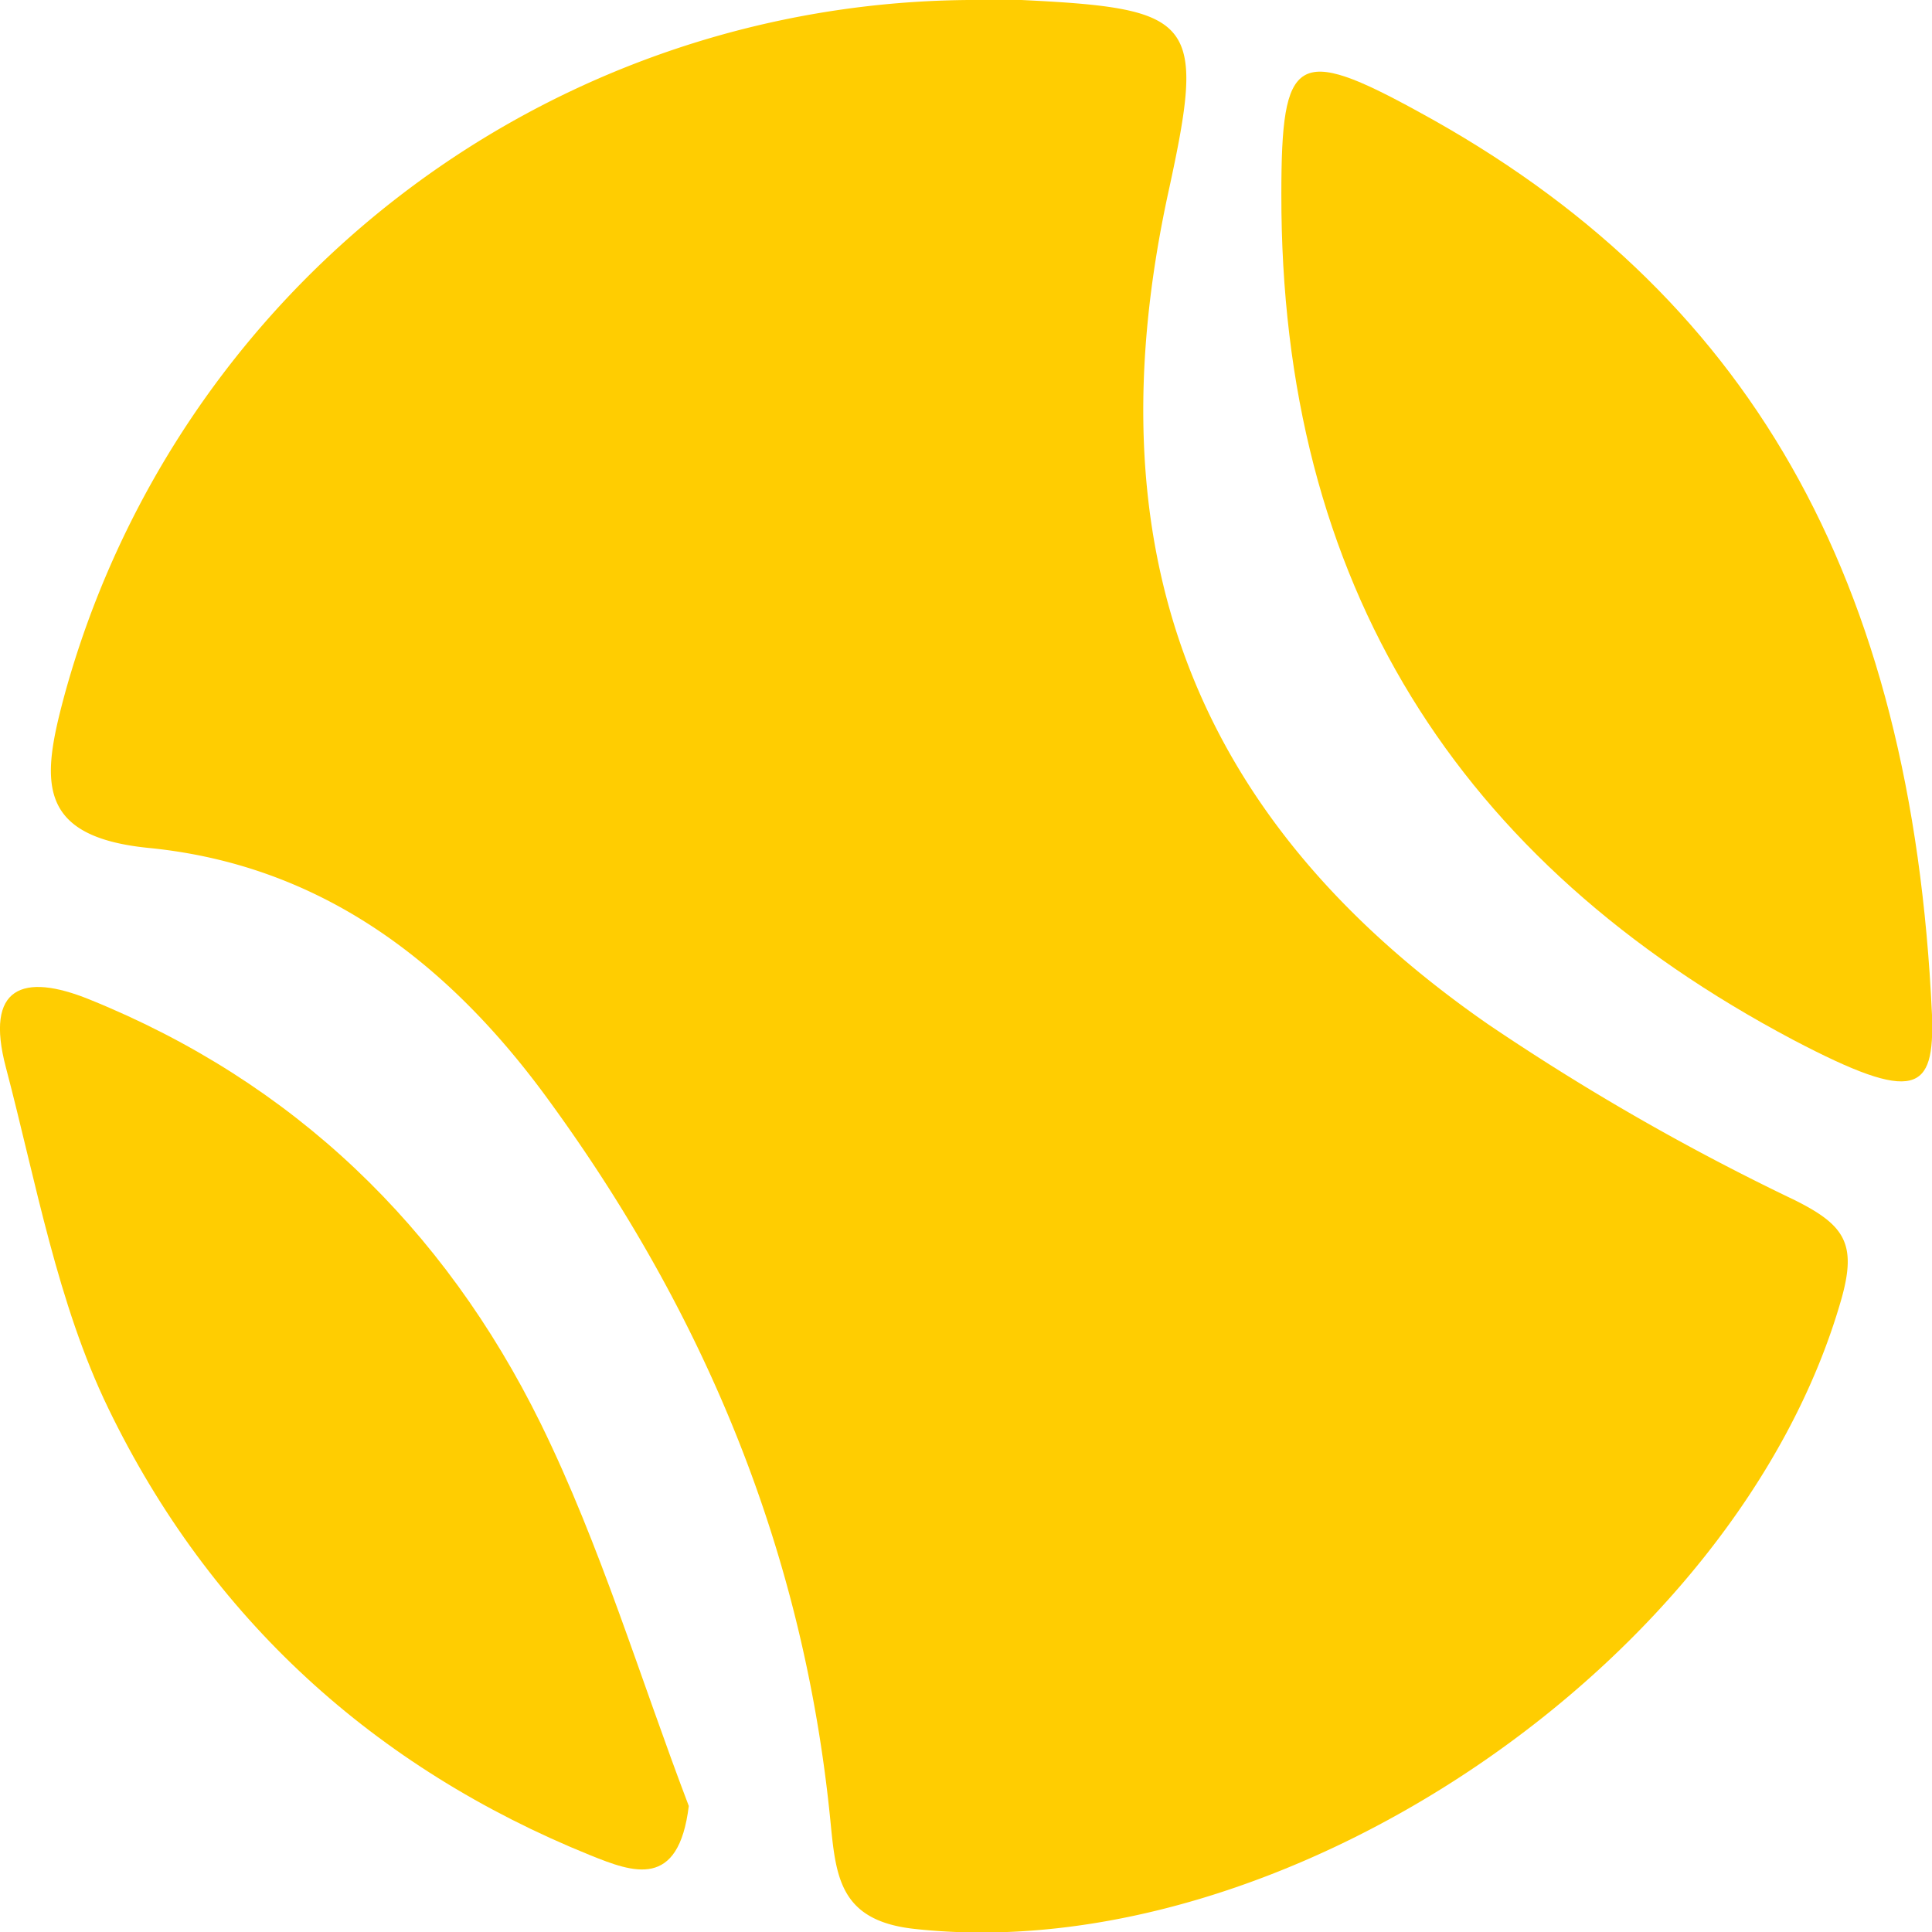
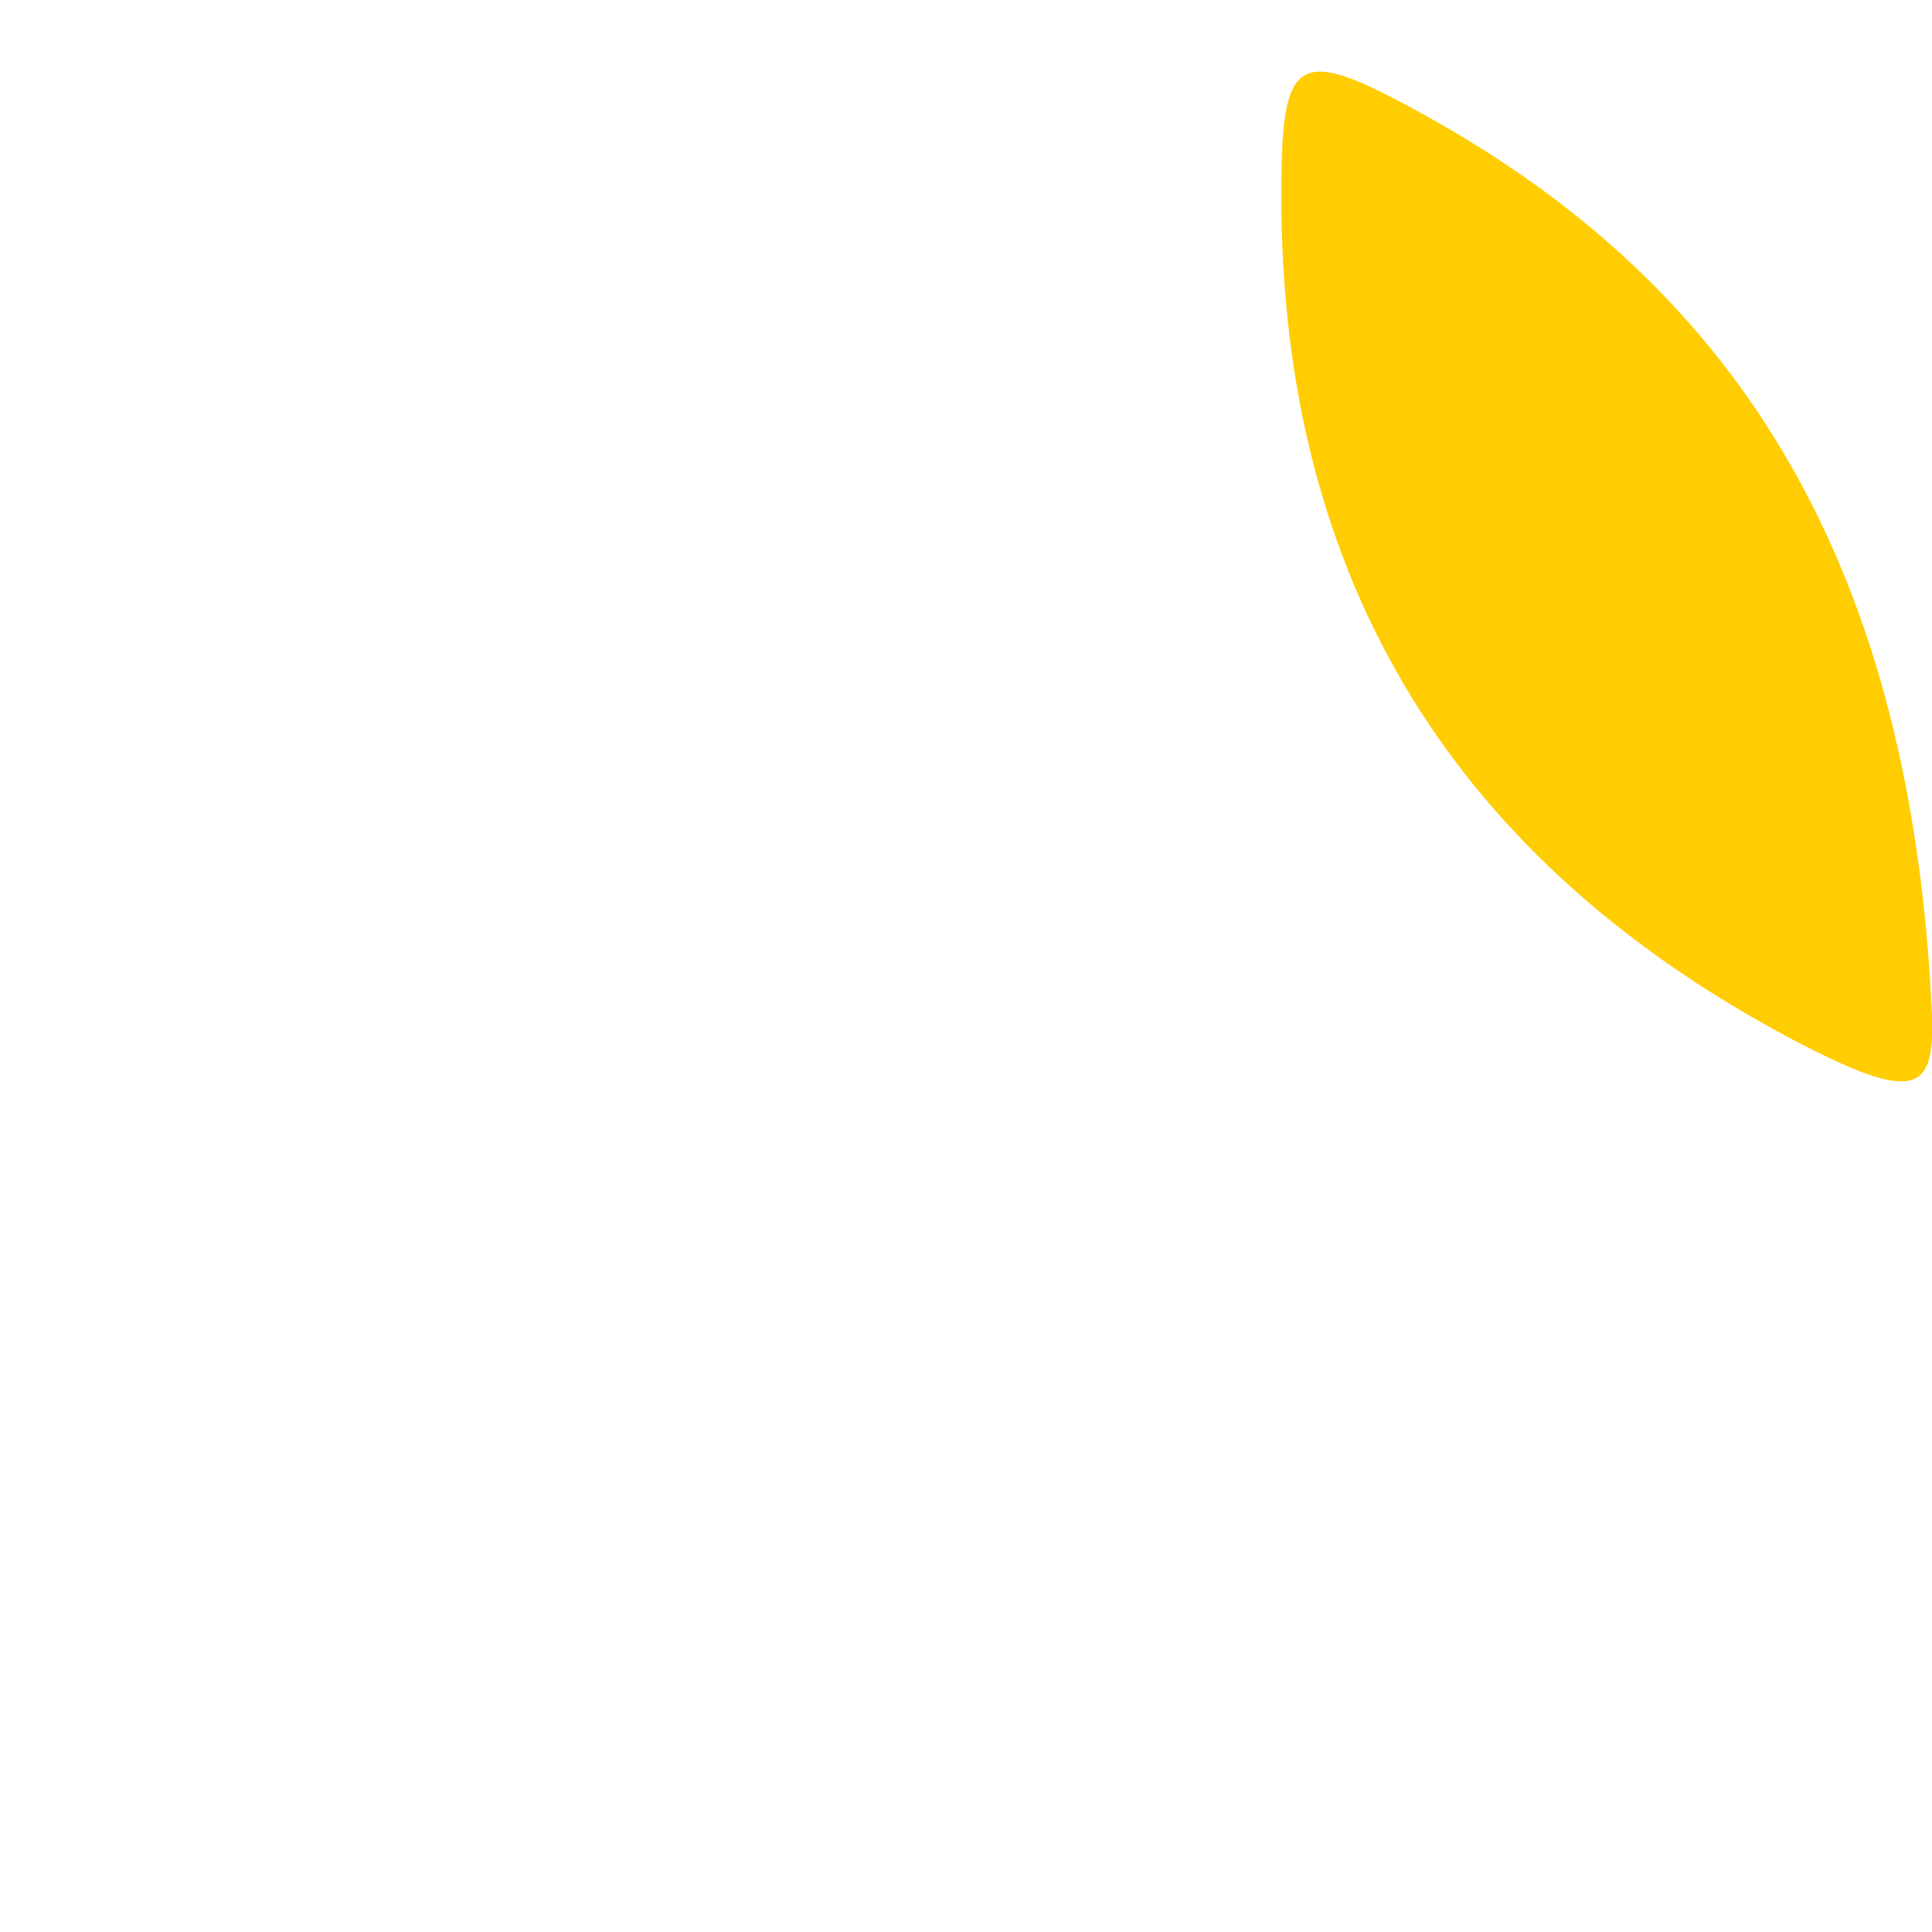
<svg xmlns="http://www.w3.org/2000/svg" id="Layer_1" data-name="Layer 1" viewBox="0 0 155 155">
  <defs>
    <style>.cls-1{fill:#ffcd01;}</style>
  </defs>
  <title>Artboard 16 copy 2314</title>
-   <path class="cls-1" d="M77.75,0c1.4,0,2.8-.06,4.2,0C96,.68,96.74,1.62,93.75,15.35,87.5,44,95.6,65.67,119.38,82.17A190.14,190.14,0,0,0,144,96.29c4,2,5,3.49,3.71,8-8.35,29.09-44.73,53.72-74.36,50.46-6-.66-6.29-4.19-6.73-8.68-2.13-21.5-10-40.57-22.67-57.9-8.2-11.24-18.45-18.8-32-20.14-9.12-.9-8.6-5.46-6.81-12.14A75.8,75.8,0,0,1,77.75,0Z" />
  <path class="cls-1" d="M155,81.43c.21,6.16-1.27,7.18-11.13,2-26.93-14.25-41.13-36.59-41.07-67.88C102.8,4.42,104,3.57,113.87,9,140.21,23.37,153.39,46.22,155,81.43Z" />
-   <path class="cls-1" d="M55.26,144.89c-.82,6.71-4.46,5.34-7.91,3.95-17.29-7-30.5-19-38.65-35.83C4.6,104.56,2.9,94.86.47,85.63-1.23,79.19,1.8,78,7.19,80.19c16.34,6.61,28.41,18.23,36.18,34C48.19,124,51.35,134.63,55.26,144.89Z" />
</svg>